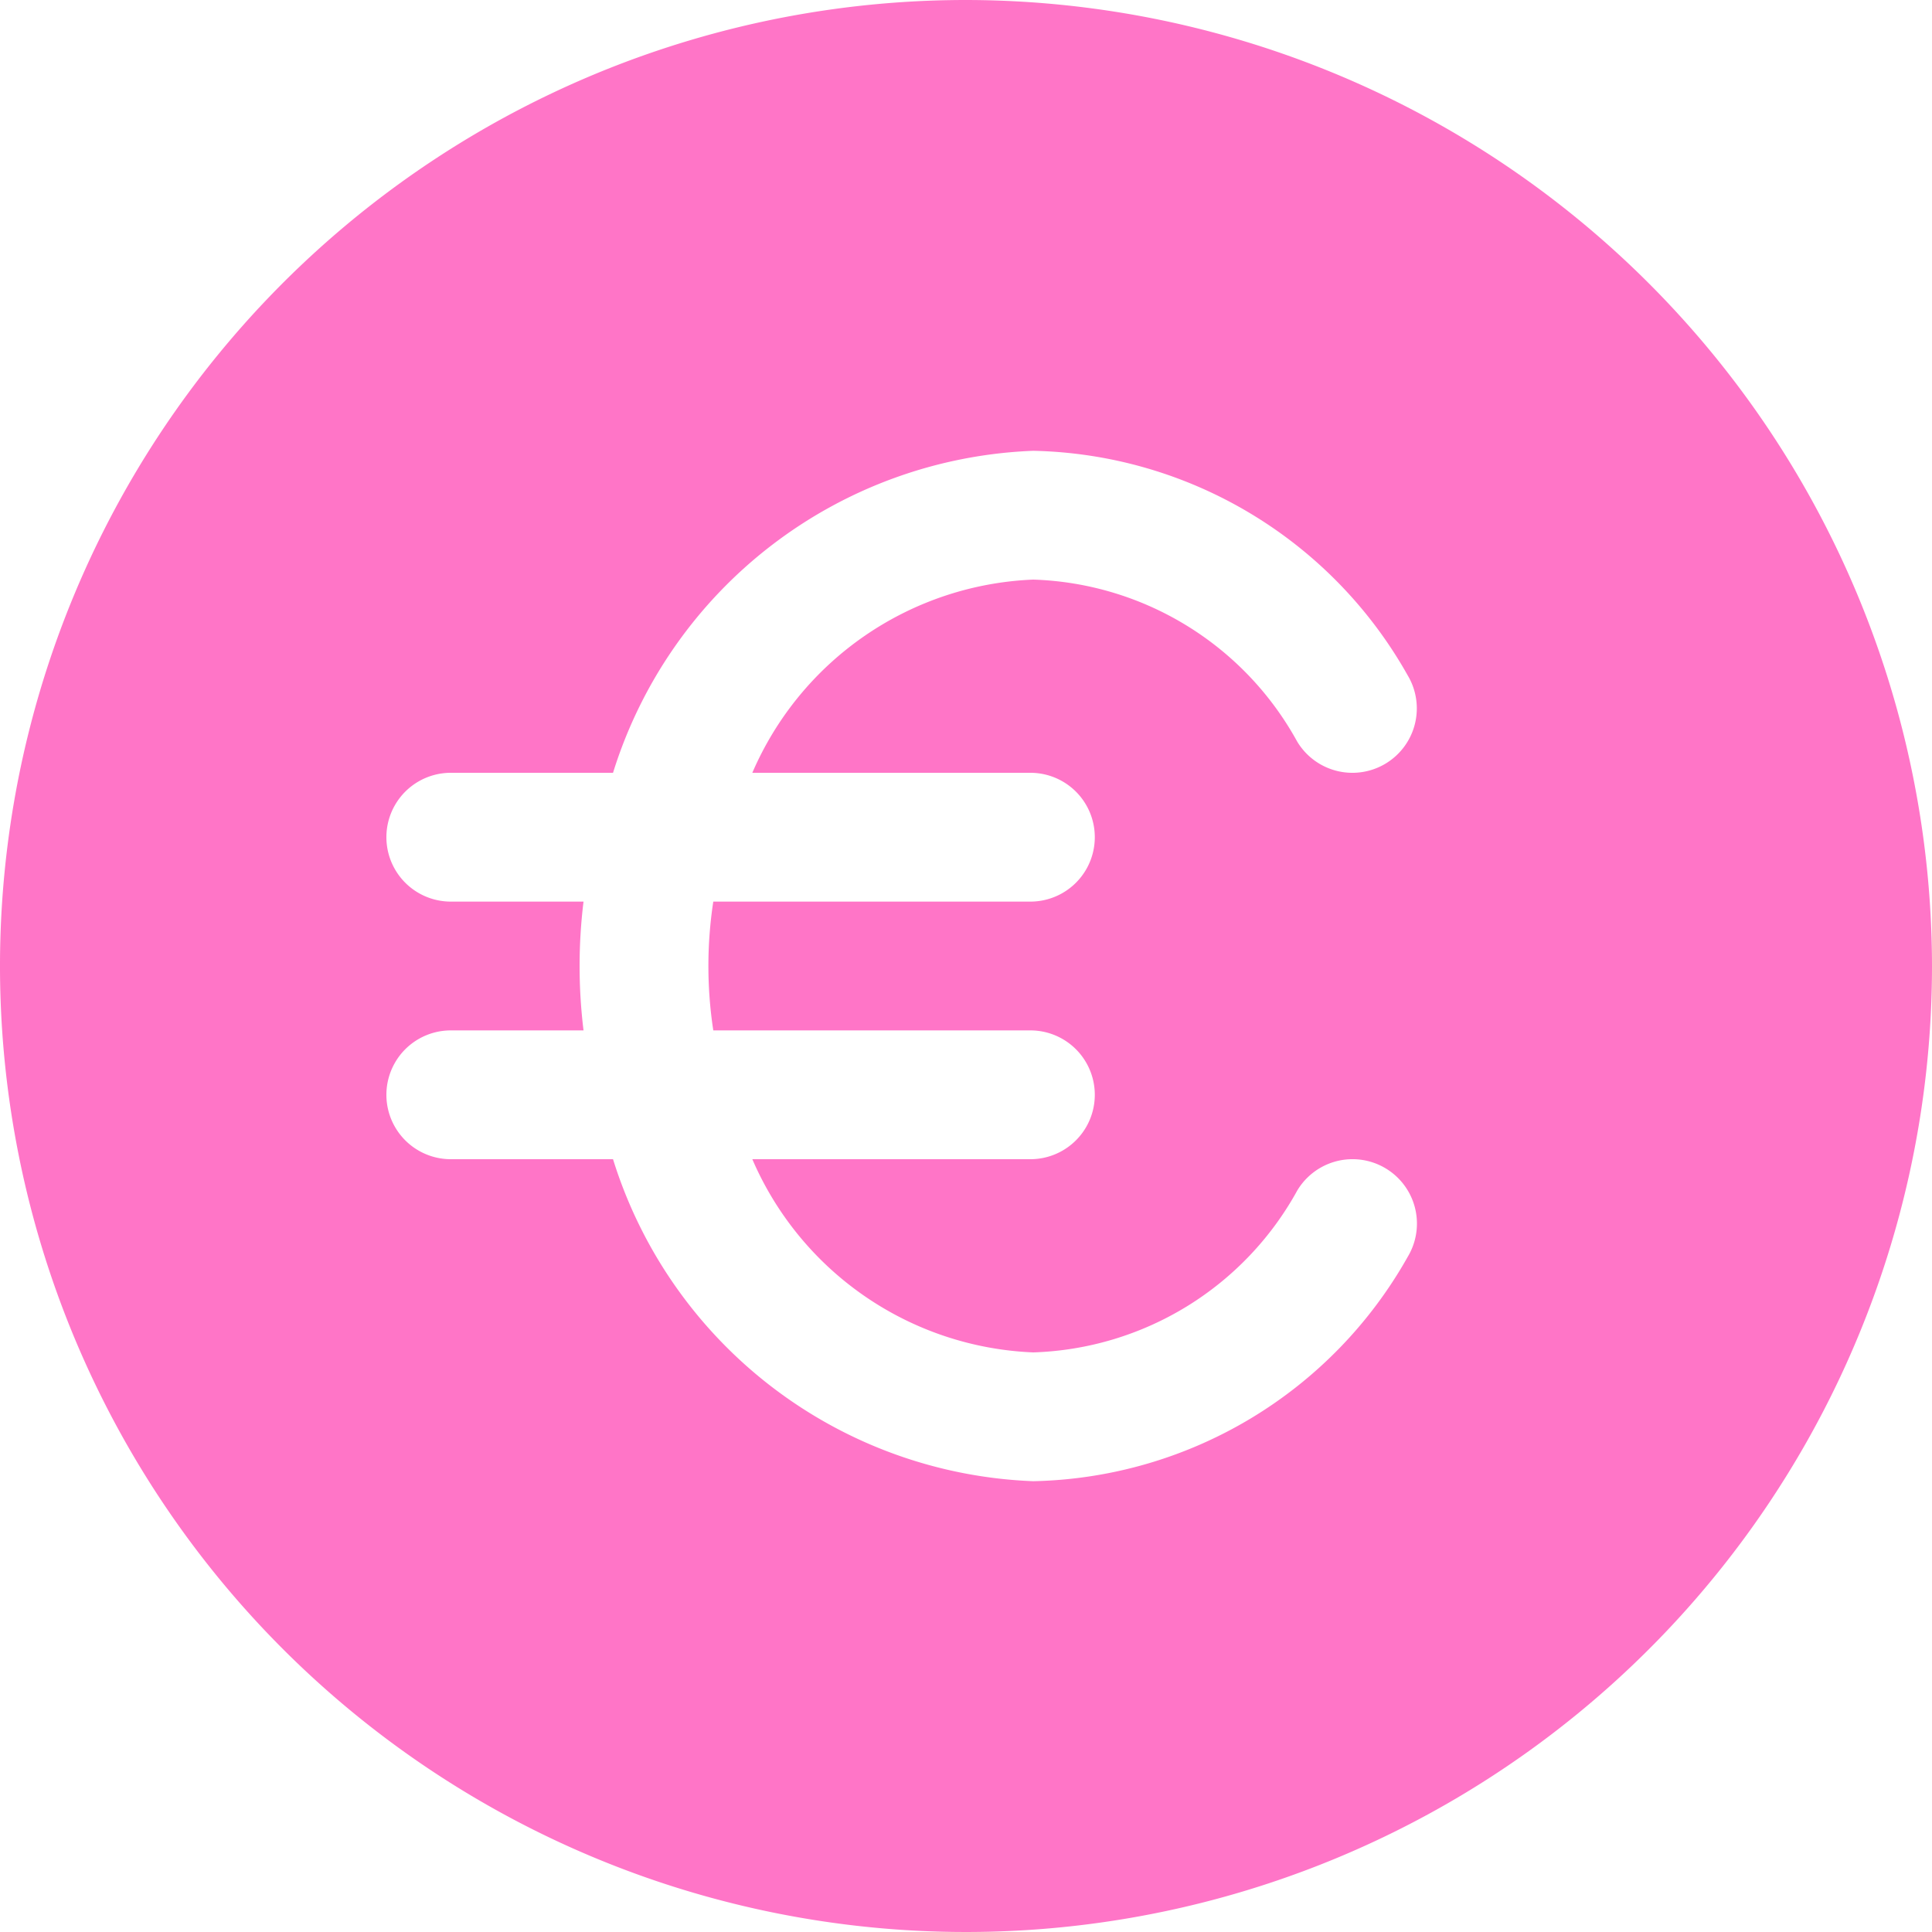
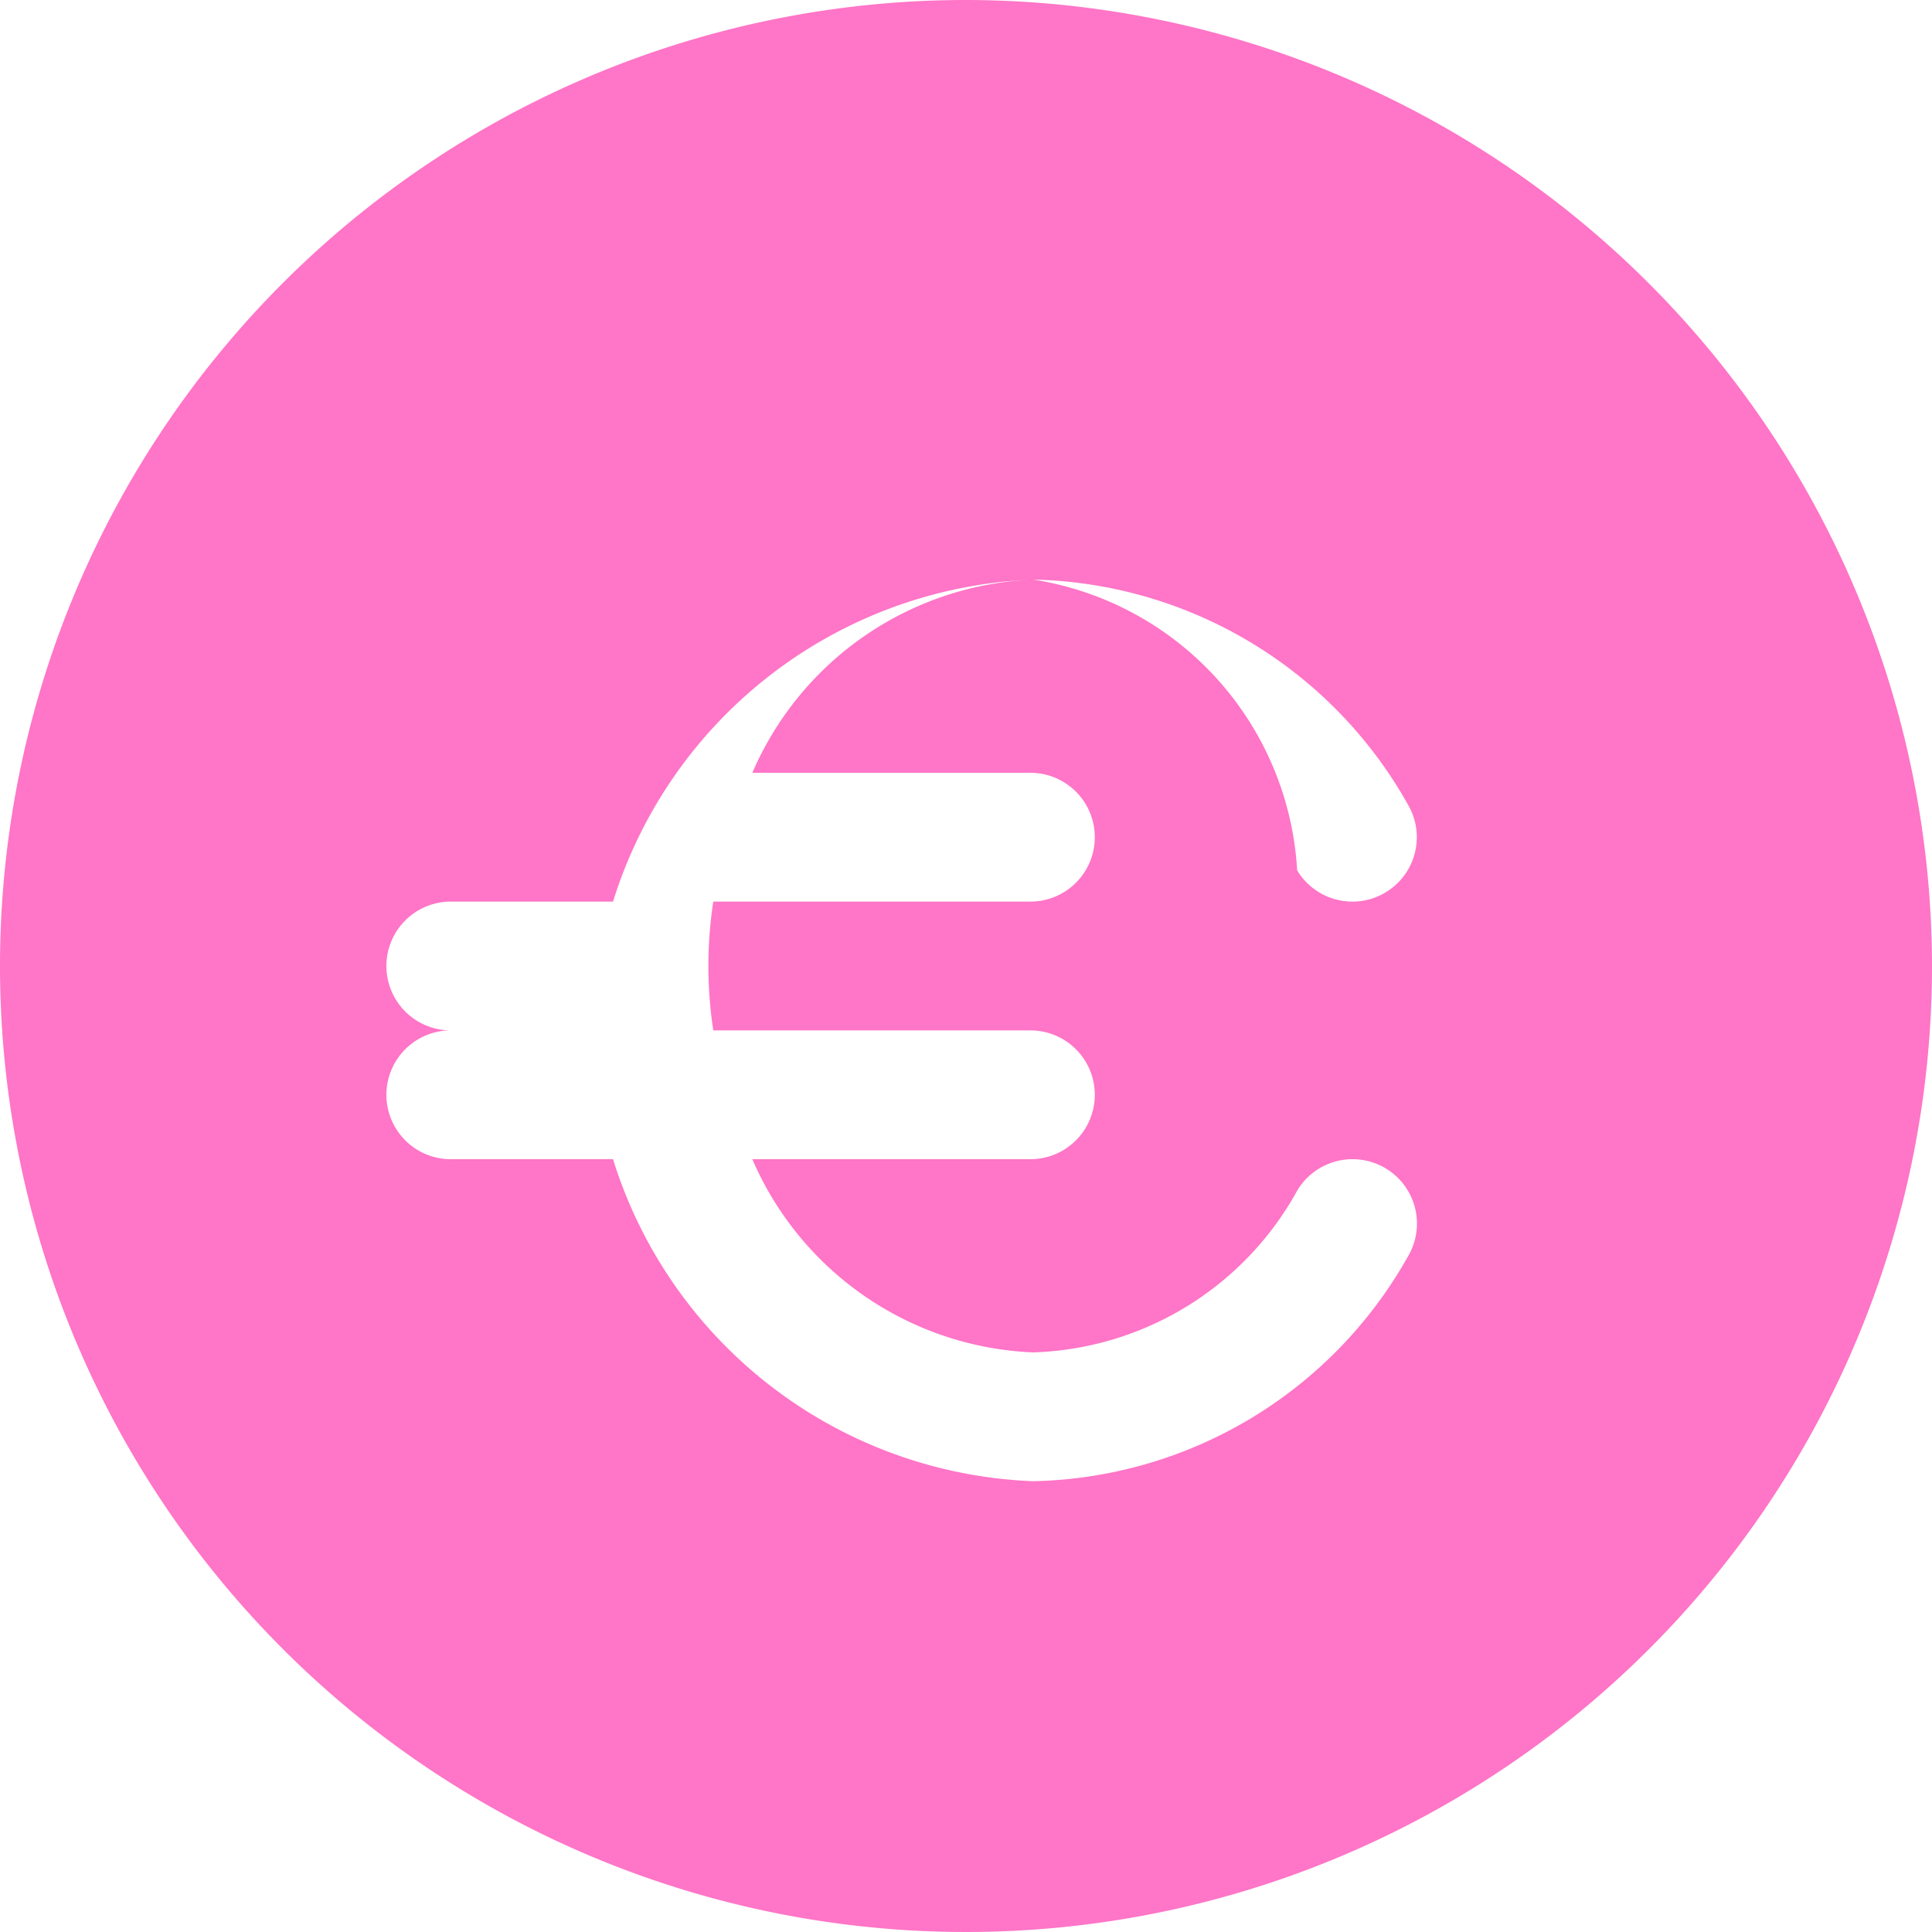
<svg xmlns="http://www.w3.org/2000/svg" data-name="Layer 1" fill="#ff75c7" height="30" preserveAspectRatio="xMidYMid meet" version="1" viewBox="1.0 1.0 30.0 30.0" width="30" zoomAndPan="magnify">
  <g id="change1_1">
-     <path d="M16,1A15,15,0,1,0,31,16,15.017,15.017,0,0,0,16,1Zm1,12a1,1,0,0,1,0,2H12.076a6.617,6.617,0,0,0,0,2H17a1,1,0,0,1,0,2H12.682a4.97,4.97,0,0,0,4.362,3,4.852,4.852,0,0,0,4.1-2.514,1,1,0,0,1,1.716,1.028A6.833,6.833,0,0,1,17.044,24a7.119,7.119,0,0,1-6.525-5H8a1,1,0,0,1,0-2h2.061a8.227,8.227,0,0,1,0-2H8a1,1,0,0,1,0-2h2.519a7.119,7.119,0,0,1,6.525-5,6.833,6.833,0,0,1,5.814,3.486,1,1,0,0,1-1.716,1.028A4.852,4.852,0,0,0,17.044,10a4.97,4.97,0,0,0-4.362,3Z" fill="inherit" />
+     <path d="M16,1A15,15,0,1,0,31,16,15.017,15.017,0,0,0,16,1Zm1,12a1,1,0,0,1,0,2H12.076a6.617,6.617,0,0,0,0,2H17a1,1,0,0,1,0,2H12.682a4.97,4.97,0,0,0,4.362,3,4.852,4.852,0,0,0,4.1-2.514,1,1,0,0,1,1.716,1.028A6.833,6.833,0,0,1,17.044,24a7.119,7.119,0,0,1-6.525-5H8a1,1,0,0,1,0-2h2.061H8a1,1,0,0,1,0-2h2.519a7.119,7.119,0,0,1,6.525-5,6.833,6.833,0,0,1,5.814,3.486,1,1,0,0,1-1.716,1.028A4.852,4.852,0,0,0,17.044,10a4.97,4.97,0,0,0-4.362,3Z" fill="inherit" />
  </g>
</svg>